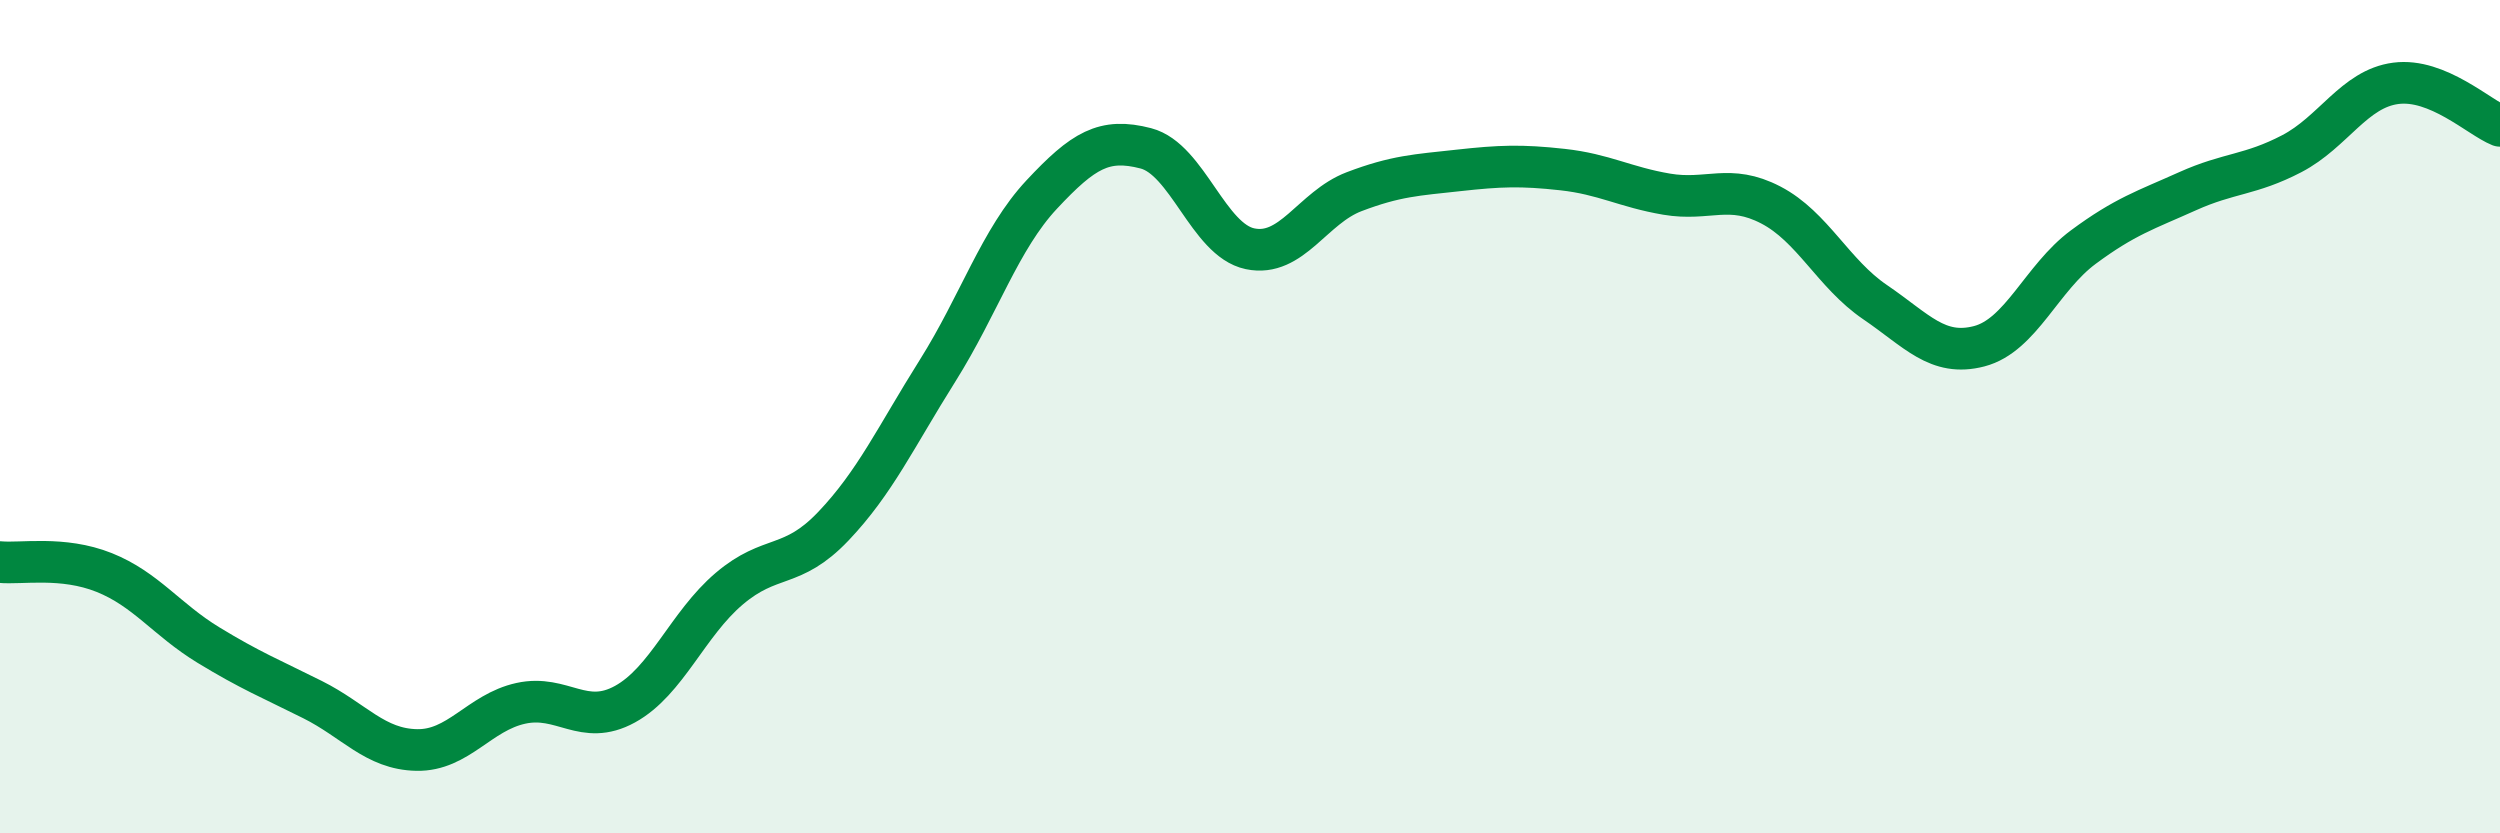
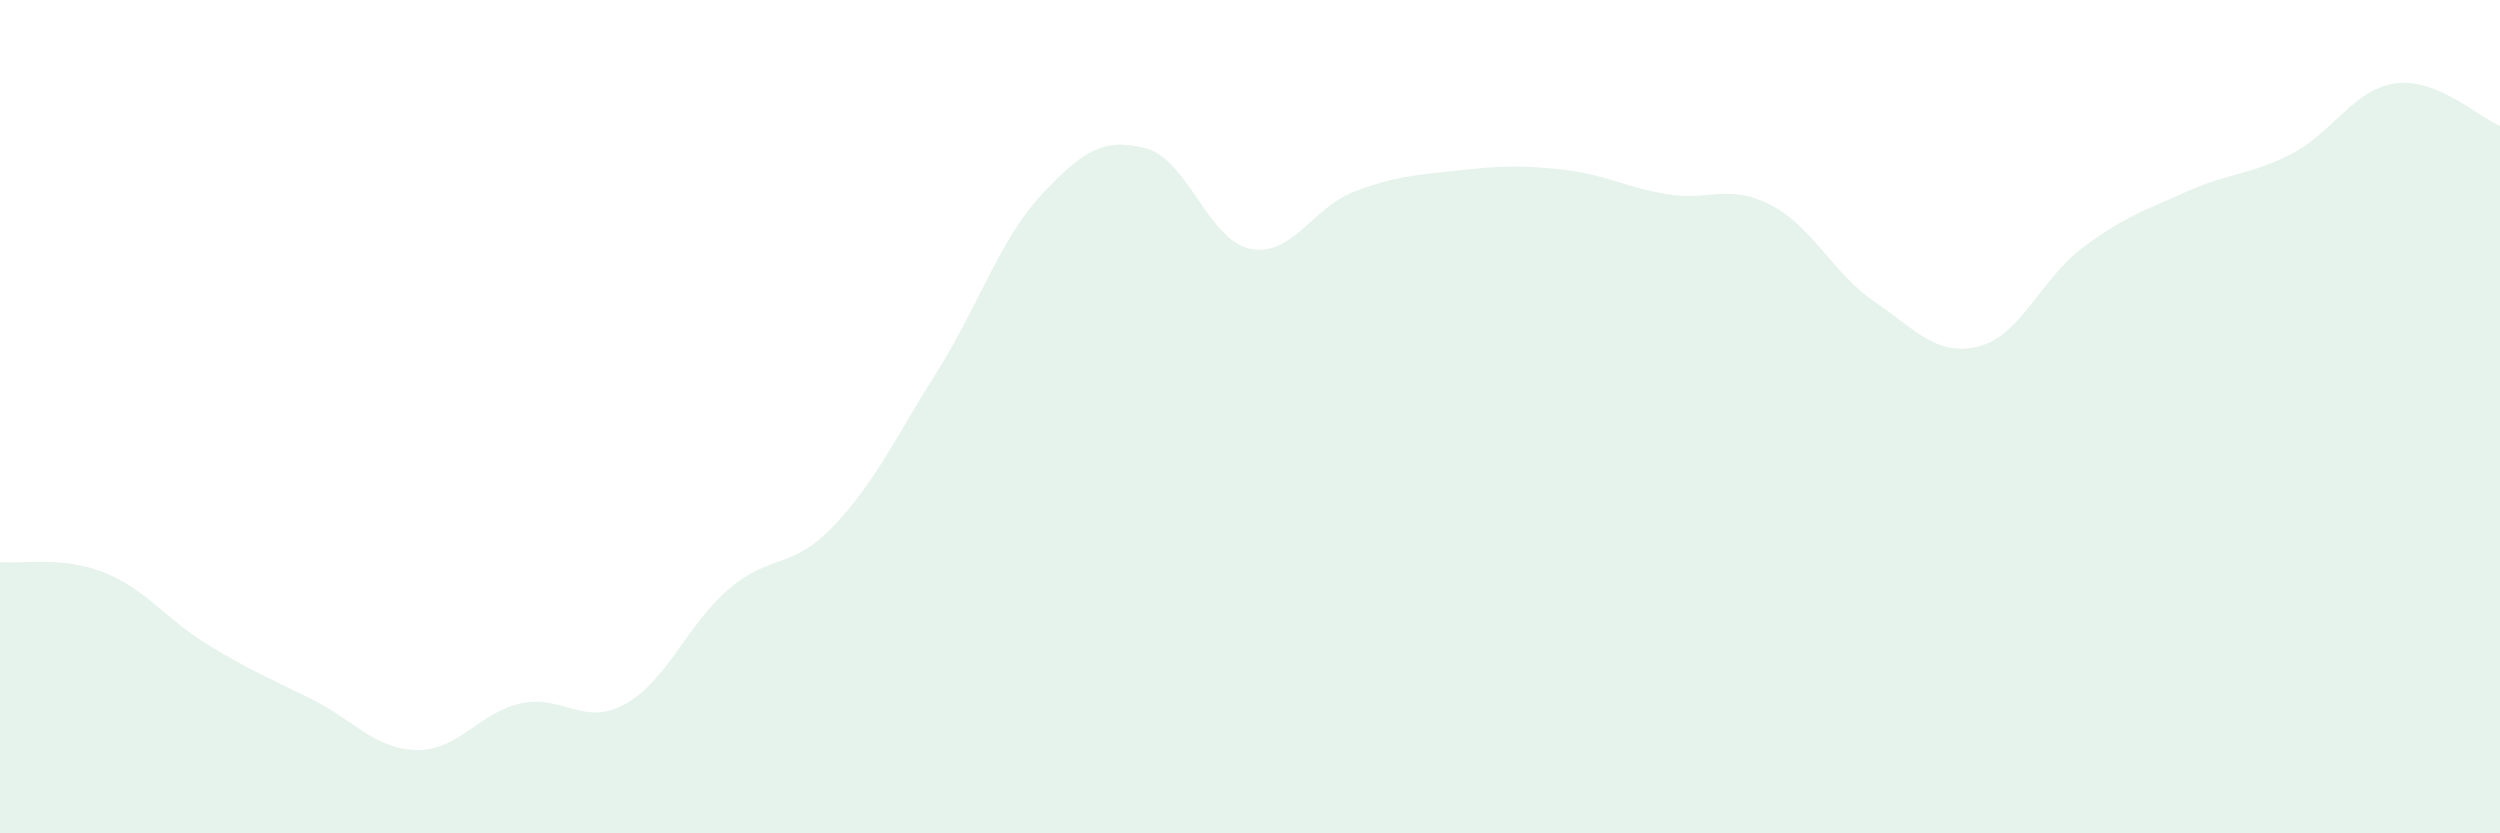
<svg xmlns="http://www.w3.org/2000/svg" width="60" height="20" viewBox="0 0 60 20">
  <path d="M 0,13.49 C 0.5,13.54 1.5,13.34 2.5,13.74 C 3.5,14.14 4,14.87 5,15.48 C 6,16.09 6.5,16.29 7.5,16.79 C 8.5,17.29 9,17.98 10,18 C 11,18.02 11.5,17.1 12.5,16.88 C 13.5,16.66 14,17.45 15,16.9 C 16,16.35 16.5,14.98 17.5,14.13 C 18.5,13.28 19,13.68 20,12.63 C 21,11.58 21.5,10.49 22.5,8.9 C 23.5,7.31 24,5.74 25,4.67 C 26,3.6 26.5,3.3 27.5,3.56 C 28.5,3.82 29,5.76 30,5.97 C 31,6.18 31.5,4.98 32.5,4.6 C 33.5,4.22 34,4.2 35,4.09 C 36,3.98 36.5,3.96 37.5,4.07 C 38.5,4.18 39,4.49 40,4.66 C 41,4.83 41.5,4.4 42.5,4.92 C 43.5,5.44 44,6.57 45,7.25 C 46,7.93 46.5,8.57 47.5,8.31 C 48.5,8.05 49,6.67 50,5.93 C 51,5.19 51.5,5.04 52.5,4.59 C 53.5,4.14 54,4.21 55,3.69 C 56,3.17 56.5,2.13 57.5,2 C 58.5,1.87 59.5,2.82 60,3.02L60 20L0 20Z" fill="#008740" opacity="0.1" stroke-linecap="round" stroke-linejoin="round" />
-   <path d="M 0,13.49 C 0.5,13.54 1.5,13.34 2.5,13.74 C 3.5,14.14 4,14.87 5,15.48 C 6,16.09 6.5,16.29 7.5,16.79 C 8.5,17.29 9,17.98 10,18 C 11,18.02 11.5,17.1 12.5,16.88 C 13.5,16.66 14,17.45 15,16.9 C 16,16.35 16.5,14.98 17.5,14.13 C 18.5,13.28 19,13.68 20,12.63 C 21,11.58 21.5,10.49 22.5,8.9 C 23.5,7.31 24,5.74 25,4.67 C 26,3.6 26.5,3.3 27.5,3.56 C 28.5,3.82 29,5.76 30,5.97 C 31,6.18 31.5,4.98 32.5,4.6 C 33.5,4.22 34,4.2 35,4.09 C 36,3.98 36.5,3.96 37.5,4.07 C 38.5,4.18 39,4.49 40,4.66 C 41,4.83 41.5,4.4 42.5,4.92 C 43.5,5.44 44,6.57 45,7.25 C 46,7.93 46.5,8.57 47.5,8.31 C 48.5,8.05 49,6.67 50,5.93 C 51,5.19 51.5,5.04 52.5,4.59 C 53.5,4.14 54,4.21 55,3.69 C 56,3.17 56.5,2.13 57.5,2 C 58.5,1.87 59.5,2.82 60,3.02" stroke="#008740" stroke-width="1" fill="none" stroke-linecap="round" stroke-linejoin="round" />
</svg>